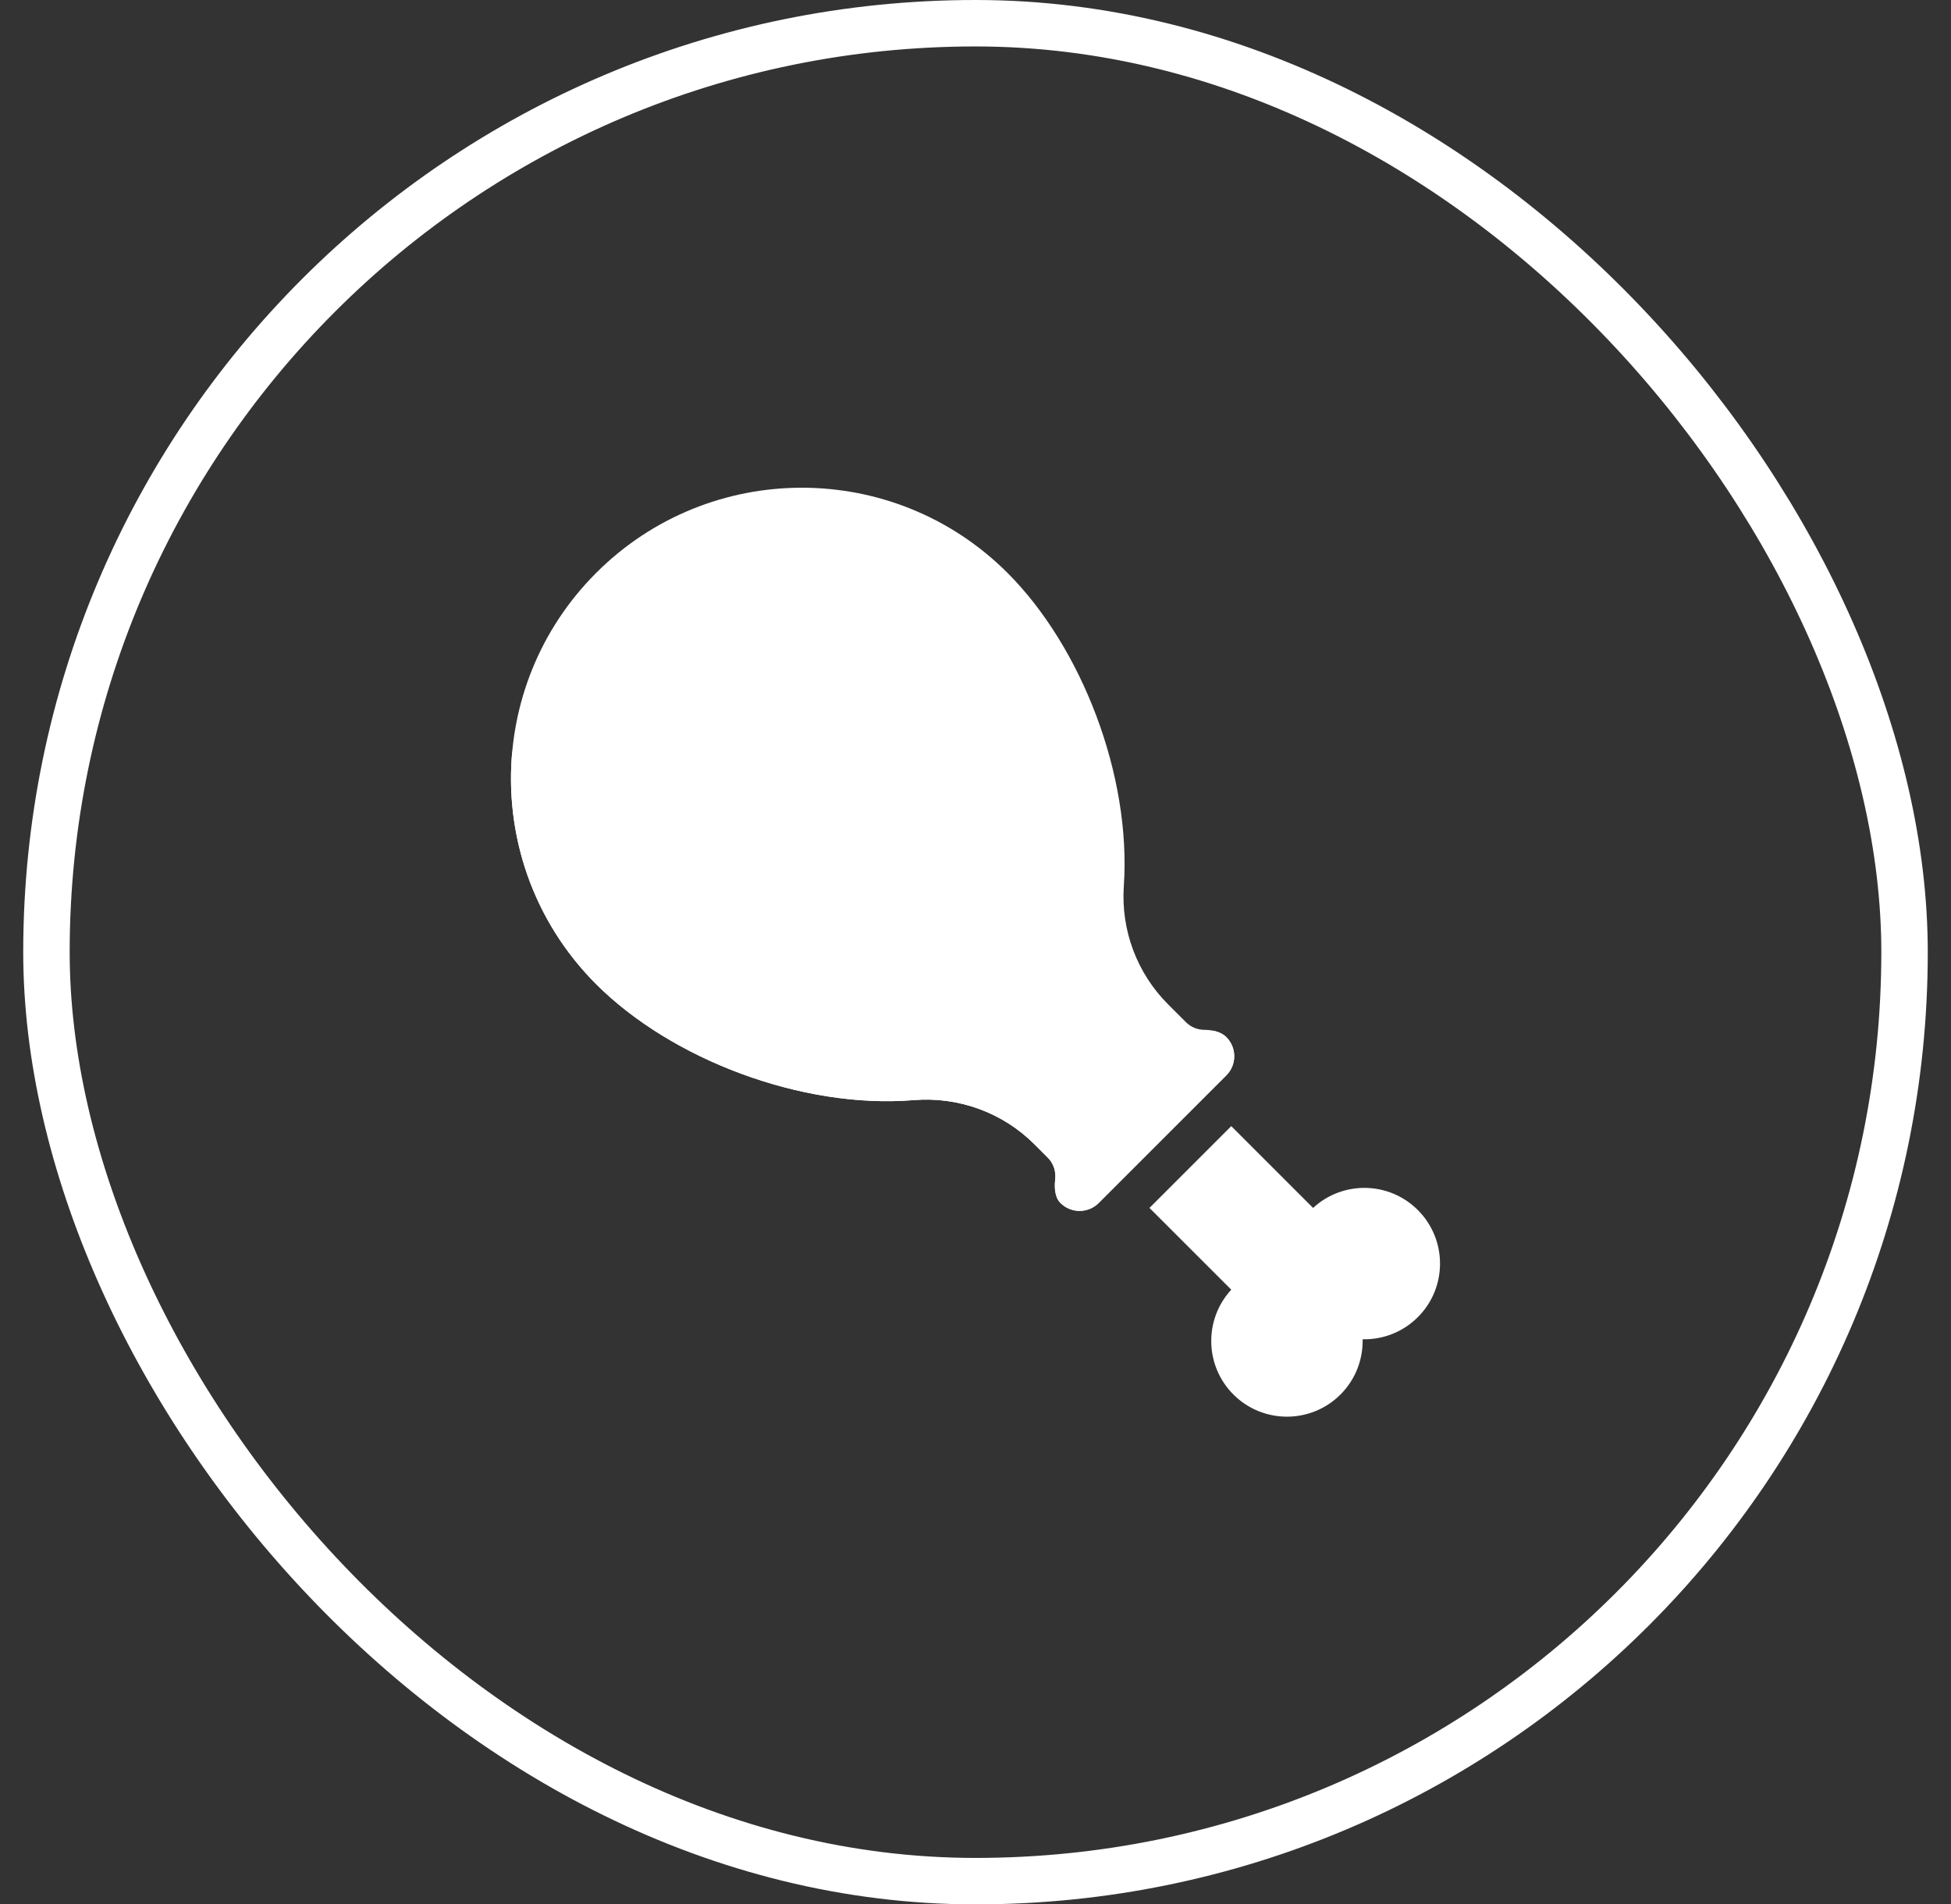
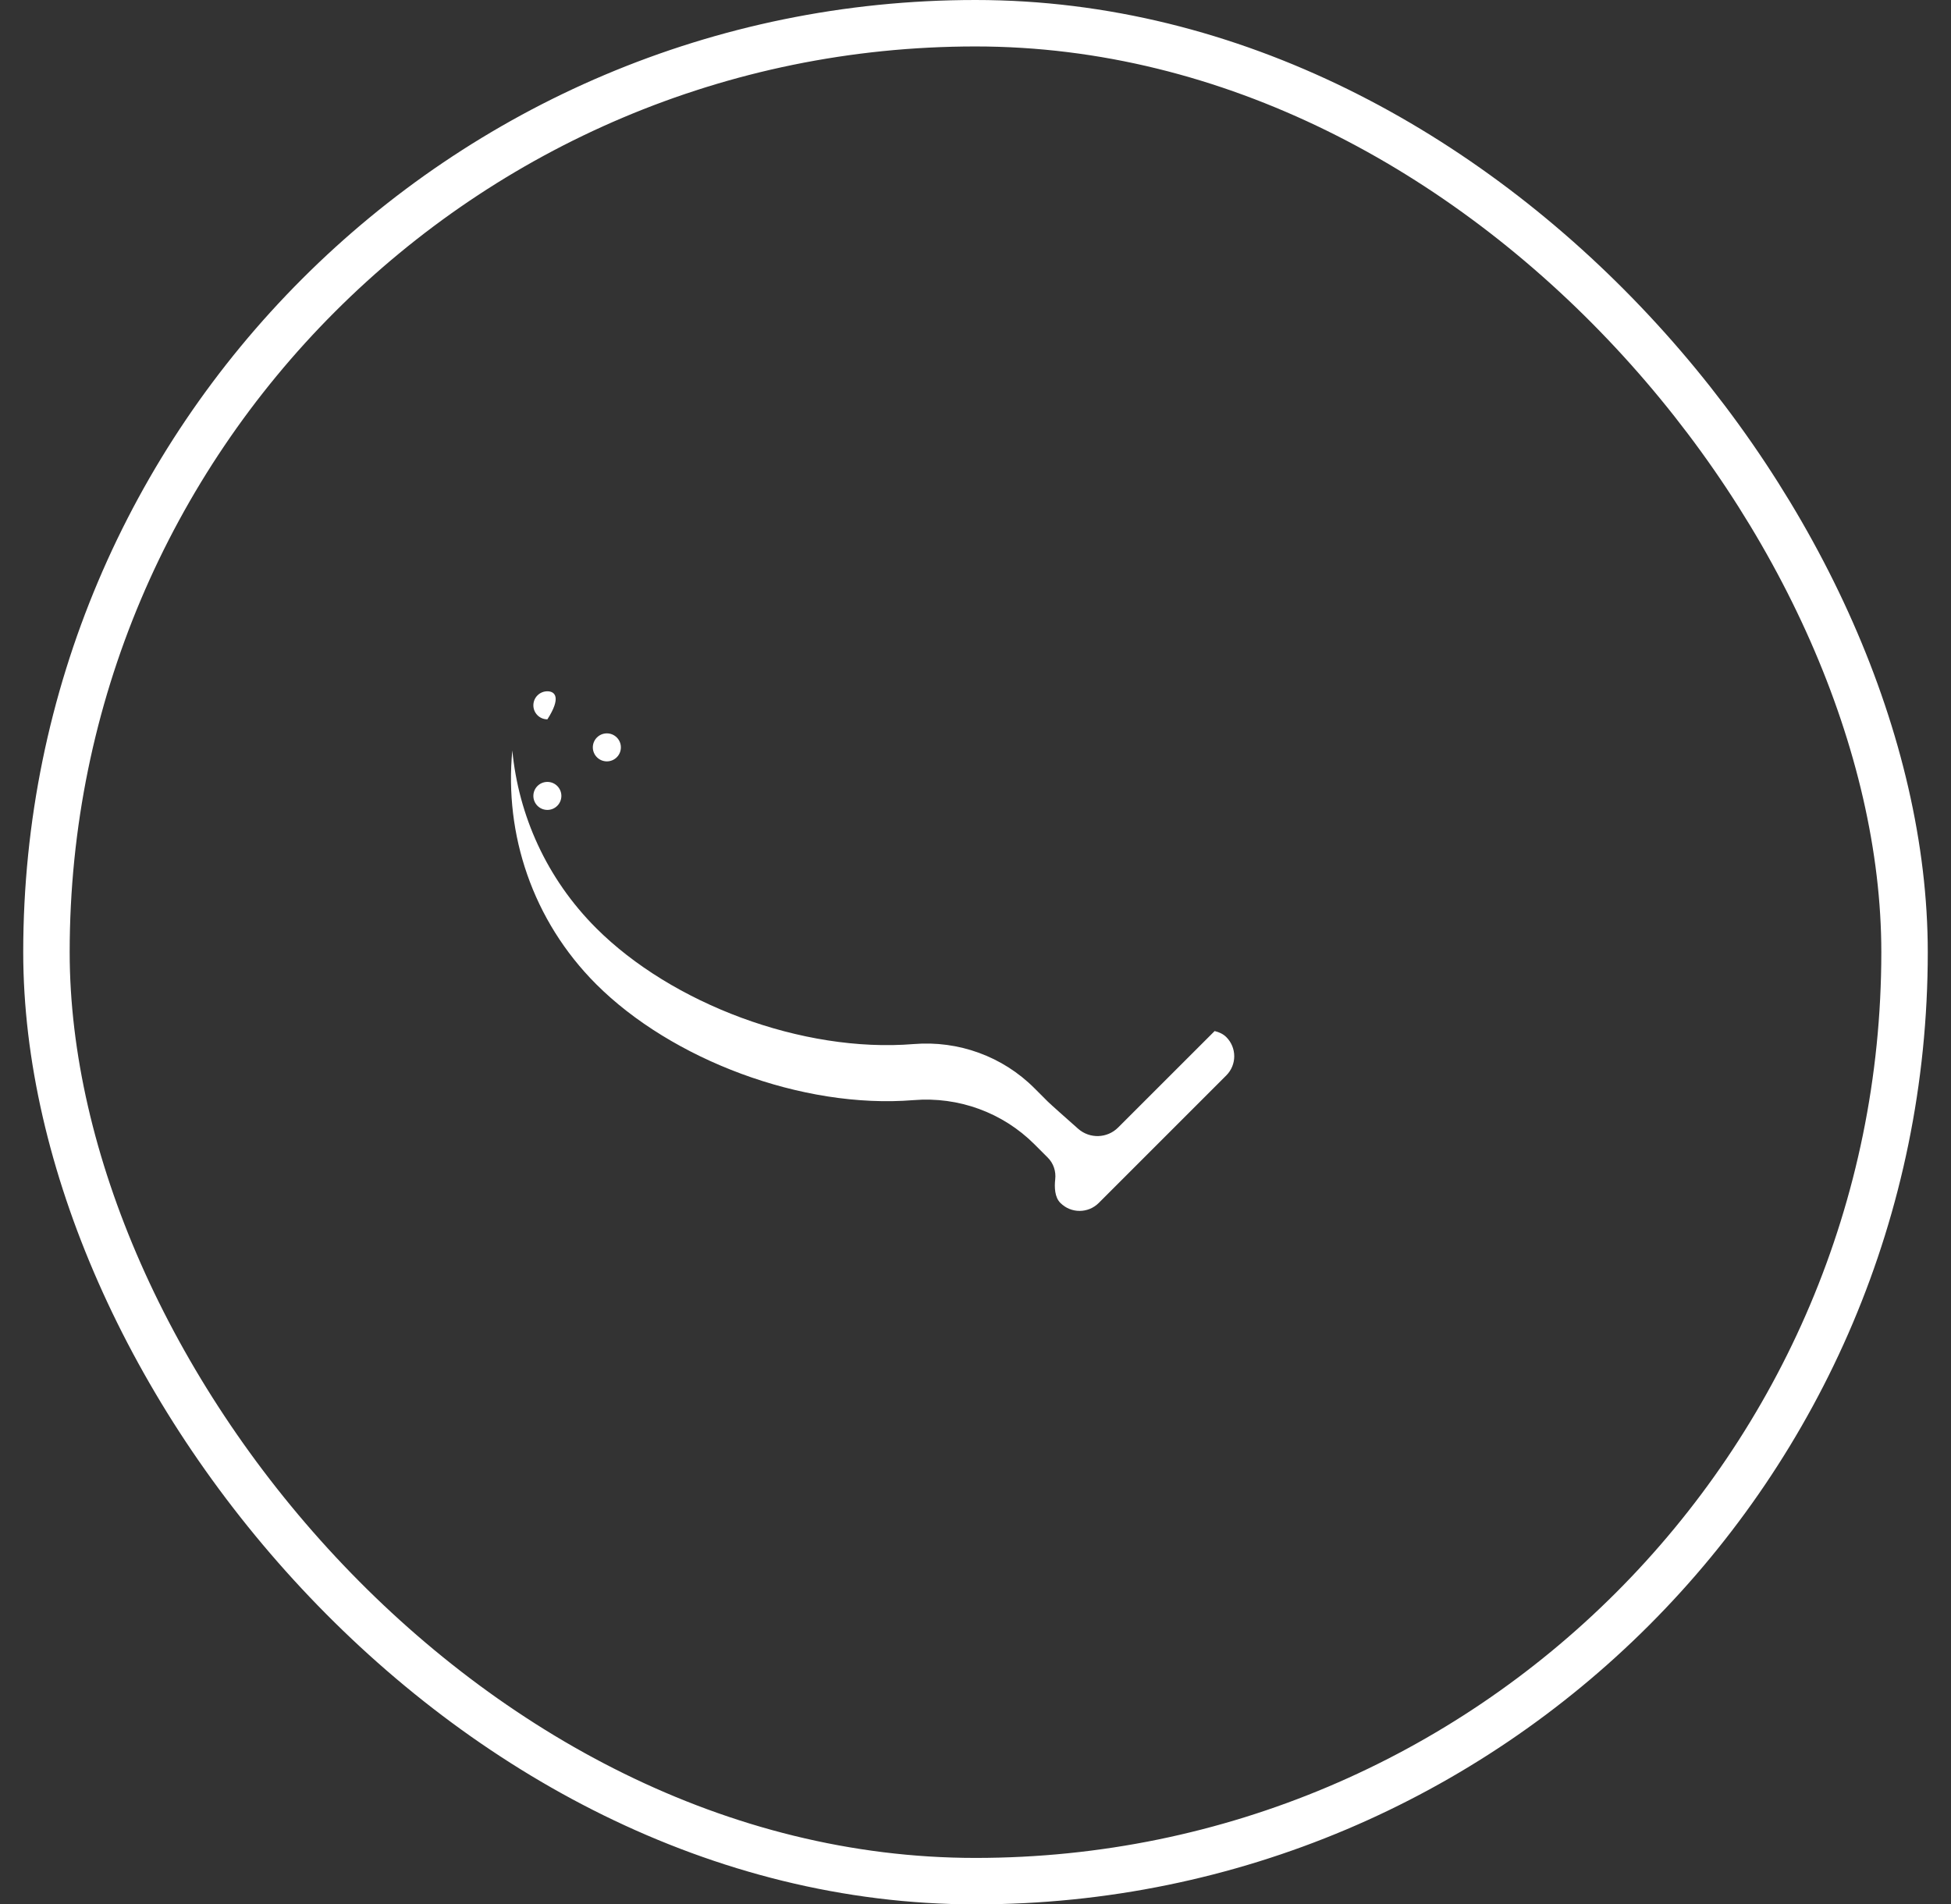
<svg xmlns="http://www.w3.org/2000/svg" width="42" height="41" viewBox="0 0 42 41" fill="none">
  <rect x="0" y="0" width="42" height="41" fill="#333333" stroke="none" />
  <rect x="1" y="0.5" width="40" height="40" rx="20" stroke="#FFFFFF" />
-   <path d="M26.552 30.023C27.189 30.659 28.221 30.659 28.857 30.023C29.185 29.695 29.343 29.263 29.334 28.834C29.763 28.843 30.195 28.685 30.523 28.357C31.159 27.721 31.159 26.689 30.523 26.052C29.902 25.431 28.906 25.416 28.267 26.006L26.506 24.245L24.745 26.006L26.506 27.766C25.916 28.406 25.932 29.402 26.552 30.023Z" fill="#FFFFFF" />
-   <path d="M19.669 23.685C20.633 23.606 21.584 23.951 22.268 24.635L22.555 24.922C22.679 25.045 22.736 25.218 22.716 25.391C22.697 25.561 22.704 25.776 22.828 25.899C23.056 26.127 23.425 26.127 23.653 25.899L26.399 23.153C26.627 22.925 26.627 22.556 26.399 22.328C26.274 22.203 26.079 22.173 25.929 22.172C25.779 22.171 25.636 22.113 25.53 22.007L25.147 21.624C24.475 20.953 24.128 20.023 24.193 19.076C24.355 16.696 23.288 13.933 21.689 12.334C19.244 9.889 15.279 9.889 12.834 12.334C10.389 14.779 10.389 18.744 12.834 21.189C14.454 22.809 17.267 23.881 19.669 23.685Z" fill="#FFFFFF" />
  <path d="M23.653 25.899L26.399 23.153C26.627 22.925 26.627 22.556 26.399 22.328C26.33 22.259 26.24 22.22 26.148 22.198L24.07 24.275C23.835 24.51 23.459 24.521 23.21 24.302C22.935 24.059 22.622 23.781 22.555 23.715L22.268 23.428C21.584 22.743 20.633 22.399 19.669 22.478C17.267 22.674 14.454 21.602 12.834 19.982C11.765 18.913 11.163 17.553 11.029 16.158C10.856 17.955 11.458 19.812 12.834 21.189C14.454 22.809 17.267 23.881 19.669 23.685C20.633 23.606 21.584 23.951 22.268 24.635L22.555 24.922C22.679 25.045 22.736 25.218 22.716 25.391C22.697 25.561 22.704 25.776 22.828 25.899C23.056 26.127 23.425 26.127 23.653 25.899Z" fill="#FFFFFF" />
  <path d="M11.482 17.135C11.482 17.302 11.617 17.437 11.784 17.437C11.95 17.437 12.085 17.302 12.085 17.135C12.085 16.969 11.95 16.834 11.784 16.834C11.617 16.834 11.482 16.969 11.482 17.135Z" fill="#FFFFFF" />
  <path d="M12.762 16.09C12.762 16.257 12.898 16.392 13.064 16.392C13.231 16.392 13.366 16.257 13.366 16.09C13.366 15.924 13.231 15.789 13.064 15.789C12.898 15.789 12.762 15.924 12.762 16.09Z" fill="#FFFFFF" />
-   <path d="M11.482 15.185C11.482 15.352 11.617 15.487 11.784 15.487C11.95 15.487 12.085 15.352 12.085 15.185C12.085 15.018 11.95 14.883 11.784 14.883C11.617 14.883 11.482 15.018 11.482 15.185Z" fill="#FFFFFF" />
+   <path d="M11.482 15.185C11.482 15.352 11.617 15.487 11.784 15.487C12.085 15.018 11.95 14.883 11.784 14.883C11.617 14.883 11.482 15.018 11.482 15.185Z" fill="#FFFFFF" />
</svg>